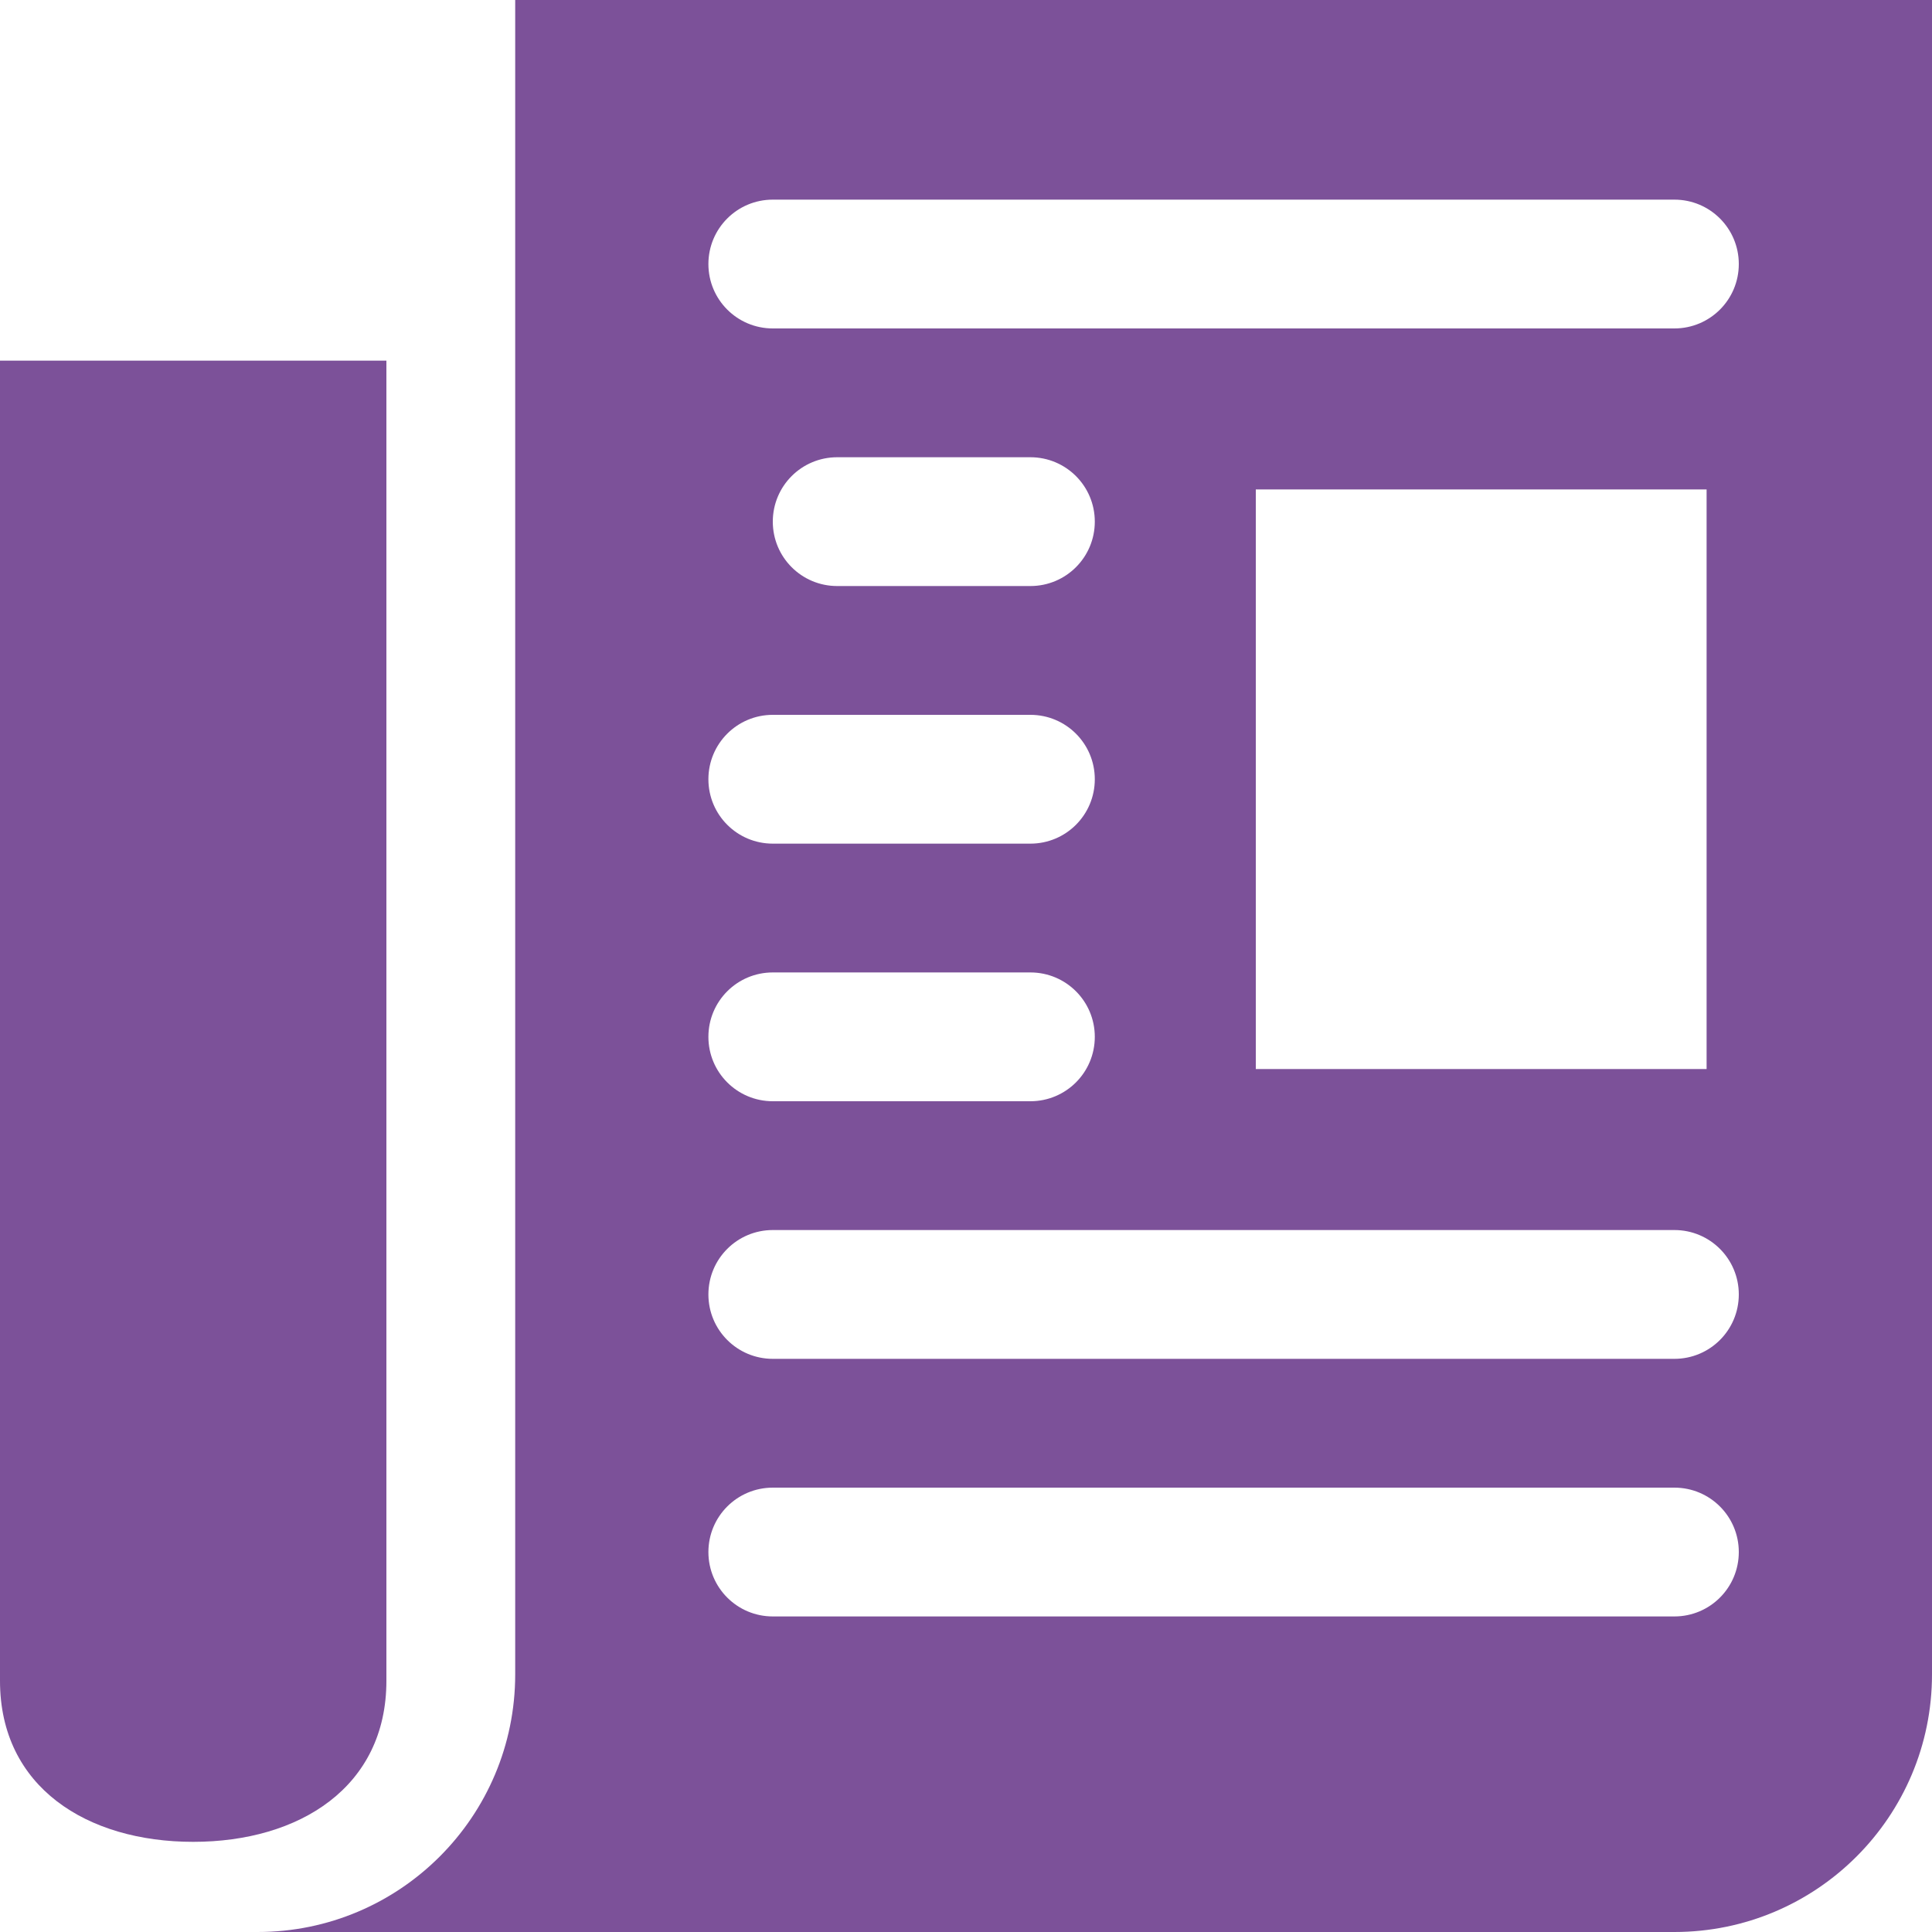
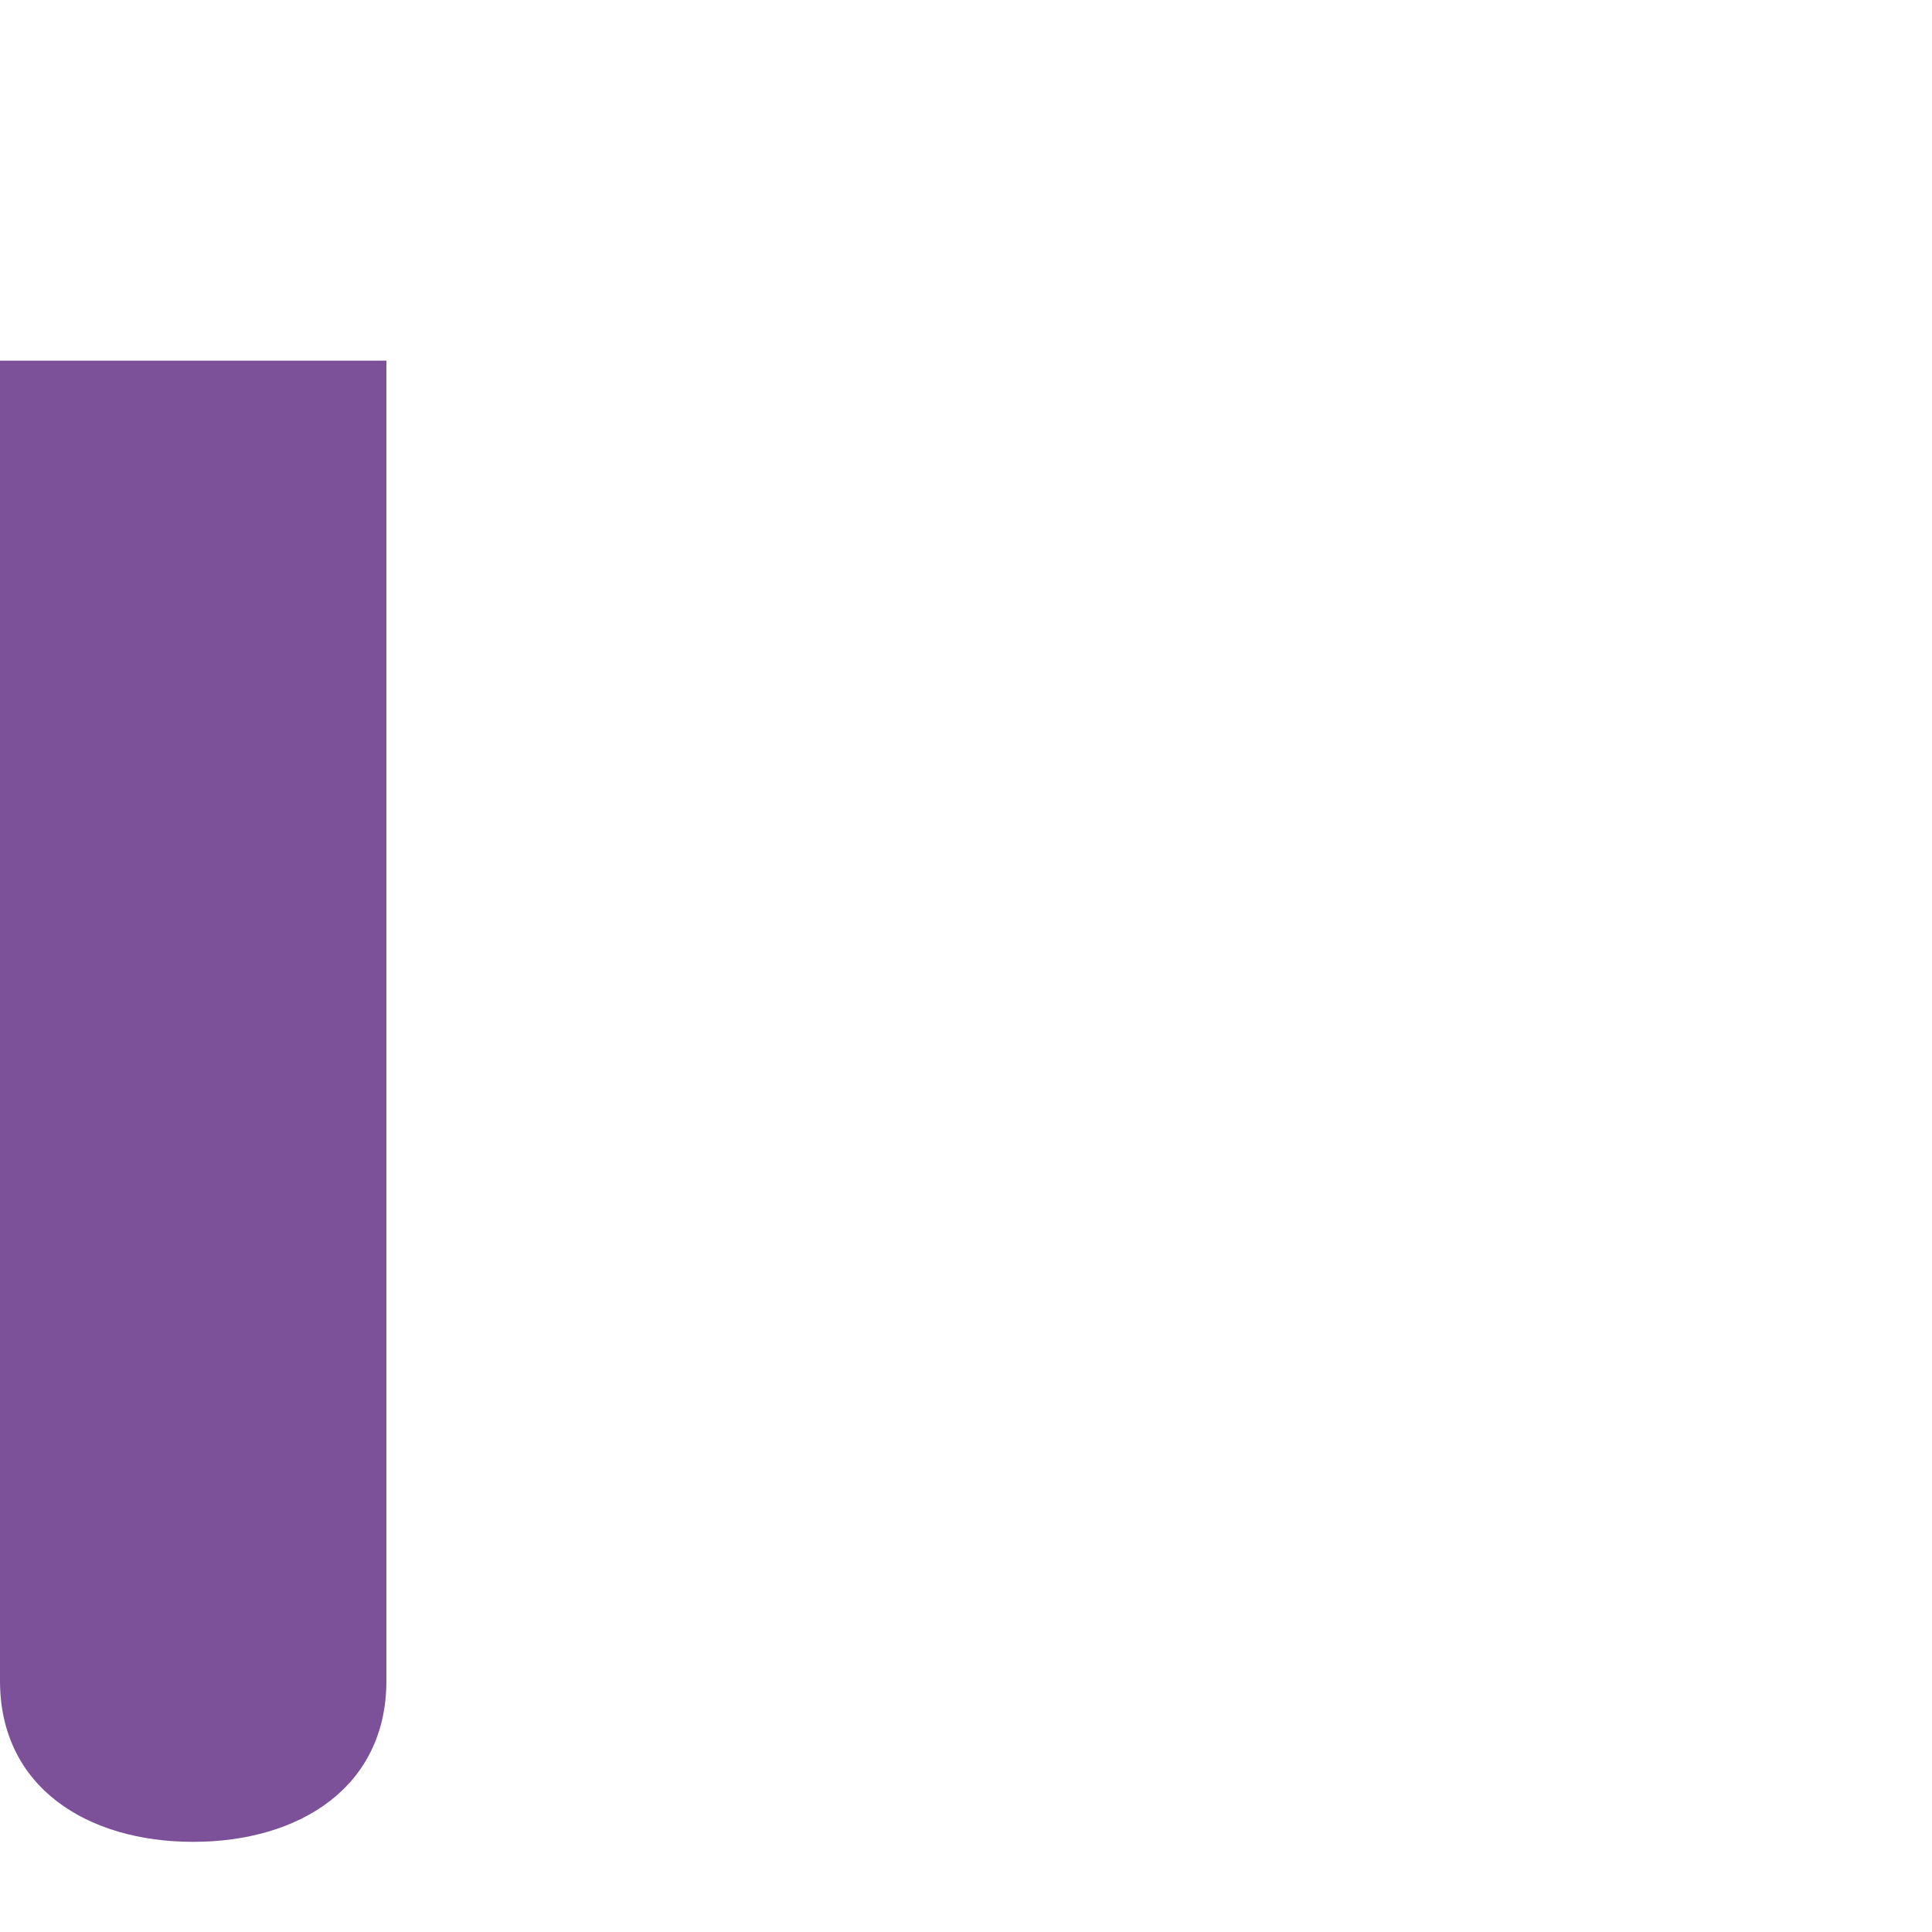
<svg xmlns="http://www.w3.org/2000/svg" width="21px" height="21px" viewBox="0 0 21 21" version="1.1">
  <title>news/newsletter</title>
  <desc>Created with Sketch.</desc>
  <defs />
  <g id="Page-2" stroke="none" stroke-width="1" fill="none" fill-rule="evenodd">
    <g id="wsc_landing_1_v1-orange-changed-copy" transform="translate(-460, -391)" fill="#7C5199" fill-rule="nonzero">
      <g id="news/newsletter" transform="translate(460, 391)">
        <path d="M4.2,3.92 L0,3.92 L0,18.27 C0,19.425 0.945,20.02 2.1,20.02 C3.255,20.02 4.2,19.425 4.2,18.27 L4.2,3.92 Z" id="Shape" />
-         <path d="M5.6,0 L5.6,18.2 C5.6,19.746 4.346,21 2.8,21 L18.2,21 C19.746,21 21,19.746 21,18.2 L21,0 L5.6,0 Z M11.2,7.77 C11.587,7.77 11.9,8.083 11.9,8.47 C11.9,8.857 11.587,9.17 11.2,9.17 L8.4,9.17 C8.013,9.17 7.7,8.857 7.7,8.47 C7.7,8.083 8.013,7.77 8.4,7.77 L11.2,7.77 Z M8.4,5.67 C8.4,5.283 8.713,4.97 9.1,4.97 L11.2,4.97 C11.587,4.97 11.9,5.283 11.9,5.67 C11.9,6.057 11.587,6.37 11.2,6.37 L9.1,6.37 C8.713,6.37 8.4,6.057 8.4,5.67 Z M8.4,10.57 L11.2,10.57 C11.587,10.57 11.9,10.883 11.9,11.27 C11.9,11.657 11.587,11.97 11.2,11.97 L8.4,11.97 C8.013,11.97 7.7,11.657 7.7,11.27 C7.7,10.883 8.013,10.57 8.4,10.57 Z M18.2,17.57 L8.4,17.57 C8.013,17.57 7.7,17.257 7.7,16.87 C7.7,16.483 8.013,16.17 8.4,16.17 L18.2,16.17 C18.587,16.17 18.9,16.483 18.9,16.87 C18.9,17.257 18.587,17.57 18.2,17.57 Z M18.2,14.77 L8.4,14.77 C8.013,14.77 7.7,14.457 7.7,14.07 C7.7,13.683 8.013,13.37 8.4,13.37 L18.2,13.37 C18.587,13.37 18.9,13.683 18.9,14.07 C18.9,14.457 18.587,14.77 18.2,14.77 Z M13.65,11.62 L13.65,5.32 L18.55,5.32 L18.55,11.62 L13.65,11.62 Z M18.2,3.57 L8.4,3.57 C8.013,3.57 7.7,3.257 7.7,2.87 C7.7,2.483 8.013,2.17 8.4,2.17 L18.2,2.17 C18.587,2.17 18.9,2.483 18.9,2.87 C18.9,3.257 18.587,3.57 18.2,3.57 Z" id="Shape" />
      </g>
    </g>
  </g>
</svg>